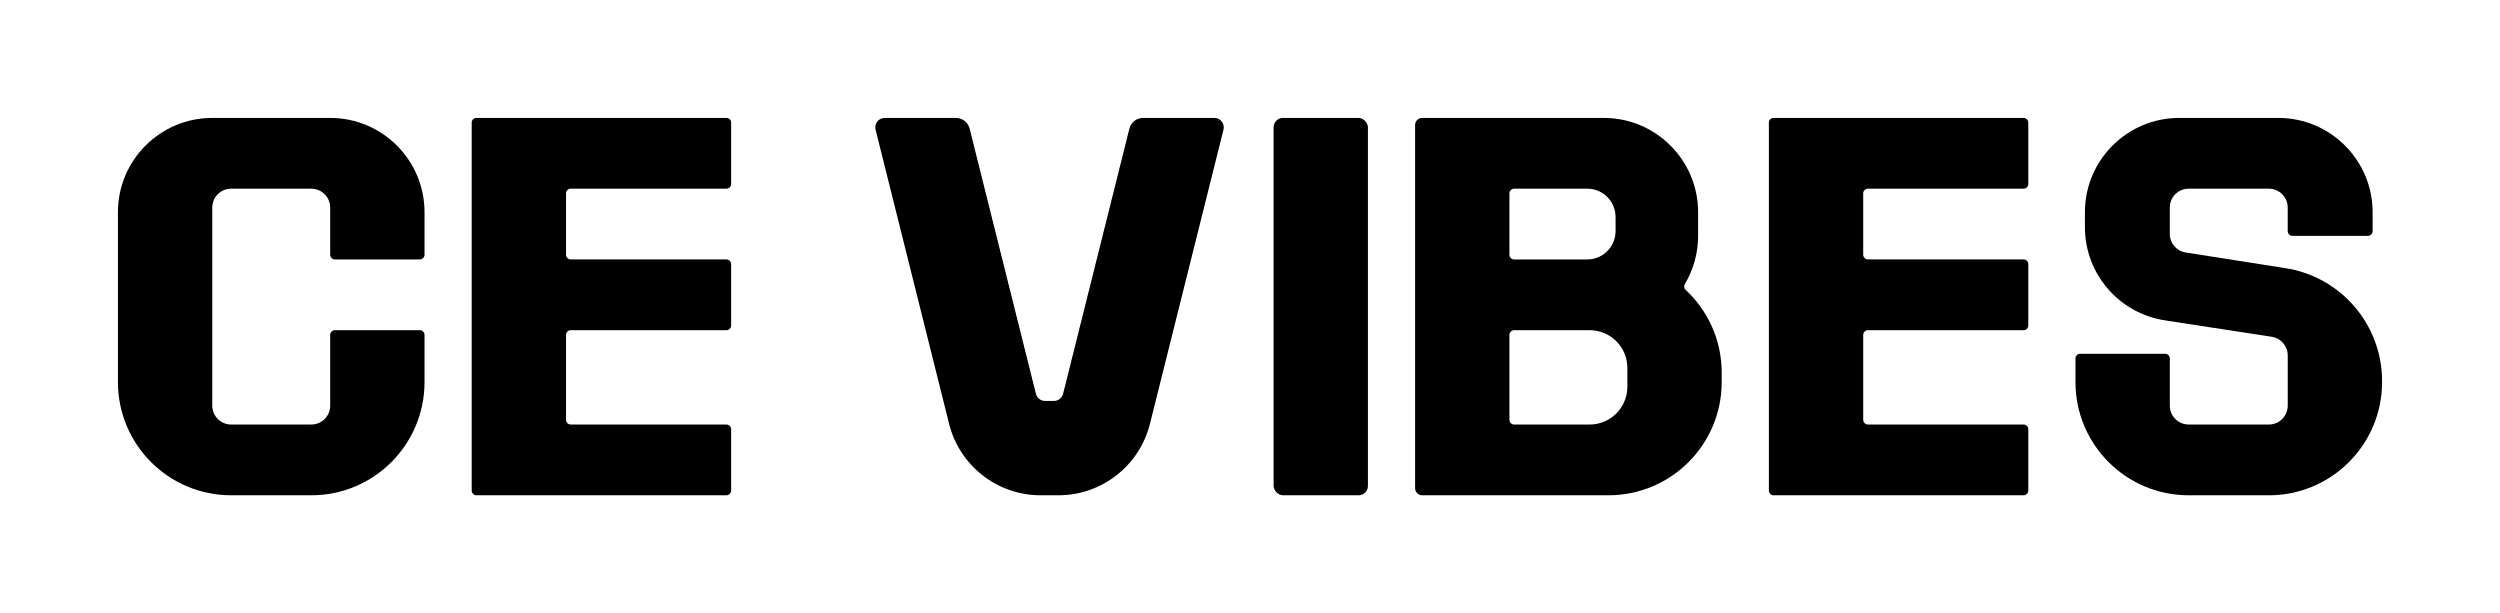
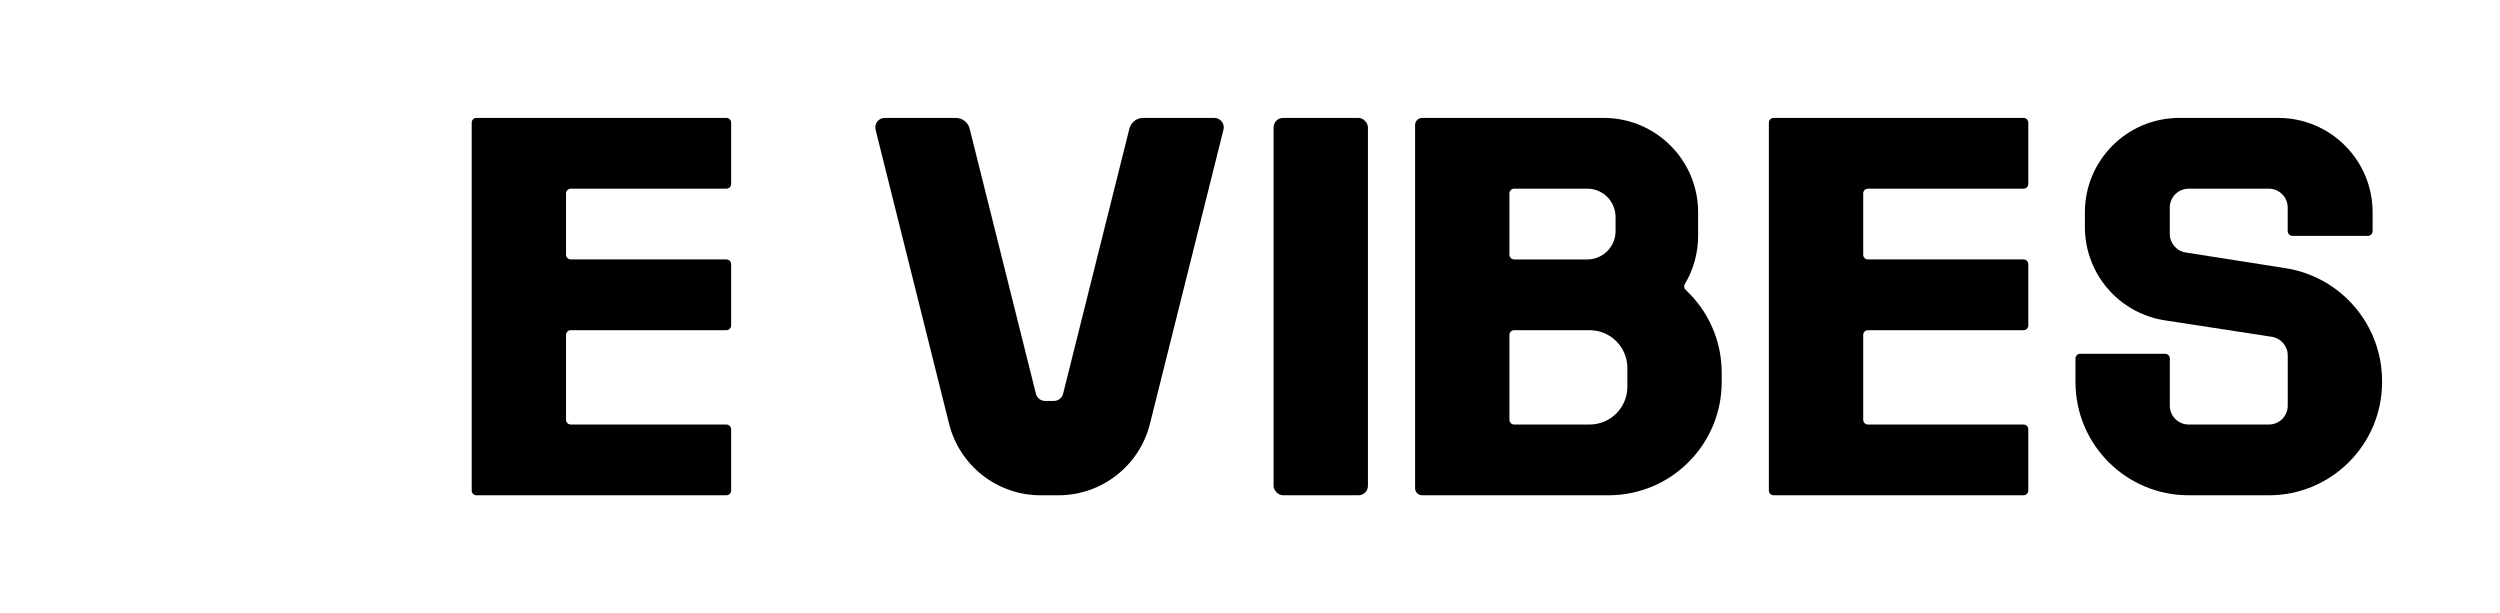
<svg xmlns="http://www.w3.org/2000/svg" id="Layer_2" data-name="Layer 2" viewBox="0 0 1060 260">
  <defs>
    <style>
      .cls-1 {
        fill: #fff;
      }
    </style>
  </defs>
  <g id="_02" data-name="02">
    <g>
      <rect class="cls-1" width="1060" height="260" />
      <g>
-         <path d="M50,90v72c0,26.51,21.49,48,48,48h34c26.51,0,48-21.49,48-48v-20c0-1.1-.9-2-2-2h-36c-1.1,0-2,.9-2,2v30c0,4.42-3.58,8-8,8h-34c-4.42,0-8-3.58-8-8v-84c0-4.42,3.58-8,8-8h34c4.42,0,8,3.58,8,8v20c0,1.1.9,2,2,2h36c1.1,0,2-.9,2-2v-18c0-22.09-17.91-40-40-40h-50c-22.09,0-40,17.91-40,40Z" />
        <rect x="540" y="50" width="40" height="160" rx="4" ry="4" />
        <path d="M858,80c1.1,0,2-.9,2-2v-26c0-1.1-.9-2-2-2h-106c-1.1,0-2,.9-2,2v156c0,1.1.9,2,2,2h106c1.1,0,2-.9,2-2v-26c0-1.1-.9-2-2-2h-66c-1.1,0-2-.9-2-2v-36c0-1.1.9-2,2-2h66c1.1,0,2-.9,2-2v-26c0-1.1-.9-2-2-2h-66c-1.1,0-2-.9-2-2v-26c0-1.1.9-2,2-2h66Z" />
        <path d="M308,80c1.1,0,2-.9,2-2v-26c0-1.1-.9-2-2-2h-106c-1.1,0-2,.9-2,2v156c0,1.1.9,2,2,2h106c1.1,0,2-.9,2-2v-26c0-1.1-.9-2-2-2h-66c-1.1,0-2-.9-2-2v-36c0-1.1.9-2,2-2h66c1.1,0,2-.9,2-2v-26c0-1.1-.9-2-2-2h-66c-1.1,0-2-.9-2-2v-26c0-1.1.9-2,2-2h66Z" />
        <path d="M924,50h0c-22.09,0-40,17.91-40,40v6.3c0,19.74,14.4,36.53,33.92,39.53l45.3,6.97c3.9.6,6.78,3.96,6.78,7.91v21.29c0,4.42-3.58,8-8,8h-34c-4.42,0-8-3.58-8-8v-20c0-1.1-.9-2-2-2h-36c-1.1,0-2,.9-2,2v10c0,26.51,21.49,48,48,48h34c26.51,0,48-21.49,48-48v-.44c0-23.91-17.44-44.24-41.08-47.88l-42.17-6.62c-3.89-.61-6.76-3.96-6.76-7.9v-11.16c0-4.42,3.58-8,8-8h34c4.42,0,8,3.58,8,8v10c0,1.1.9,2,2,2h32c1.1,0,2-.9,2-2v-8c0-22.09-17.91-40-40-40h-42Z" />
        <path d="M478.86,54.54l-28.11,112.43c-.45,1.78-2.05,3.03-3.88,3.03h-3.75c-1.84,0-3.44-1.25-3.88-3.03l-28.11-112.43c-.67-2.67-3.07-4.54-5.82-4.54h-30.19c-2.6,0-4.51,2.45-3.88,4.97l31.18,124.73c4.45,17.81,20.45,30.3,38.81,30.3h7.54c18.35,0,34.35-12.49,38.81-30.3l31.18-124.73c.63-2.52-1.28-4.97-3.88-4.97h-30.19c-2.75,0-5.15,1.87-5.82,4.54Z" />
        <path d="M714.71,122.89c-.68-.63-.82-1.64-.34-2.44,3.57-5.99,5.63-12.98,5.63-20.45v-10c0-22.09-17.91-40-40-40h-77c-1.66,0-3,1.34-3,3v154c0,1.66,1.34,3,3,3h79c26.51,0,48-21.49,48-48v-4c0-13.86-5.89-26.35-15.29-35.11ZM673,80c6.63,0,12,5.37,12,12v6c0,6.63-5.37,12-12,12h-31c-1.1,0-2-.9-2-2v-26c0-1.1.9-2,2-2h31ZM690,164c0,8.84-7.16,16-16,16h-32c-1.1,0-2-.9-2-2v-36c0-1.1.9-2,2-2h32c8.84,0,16,7.16,16,16v8Z" />
      </g>
    </g>
  </g>
</svg>